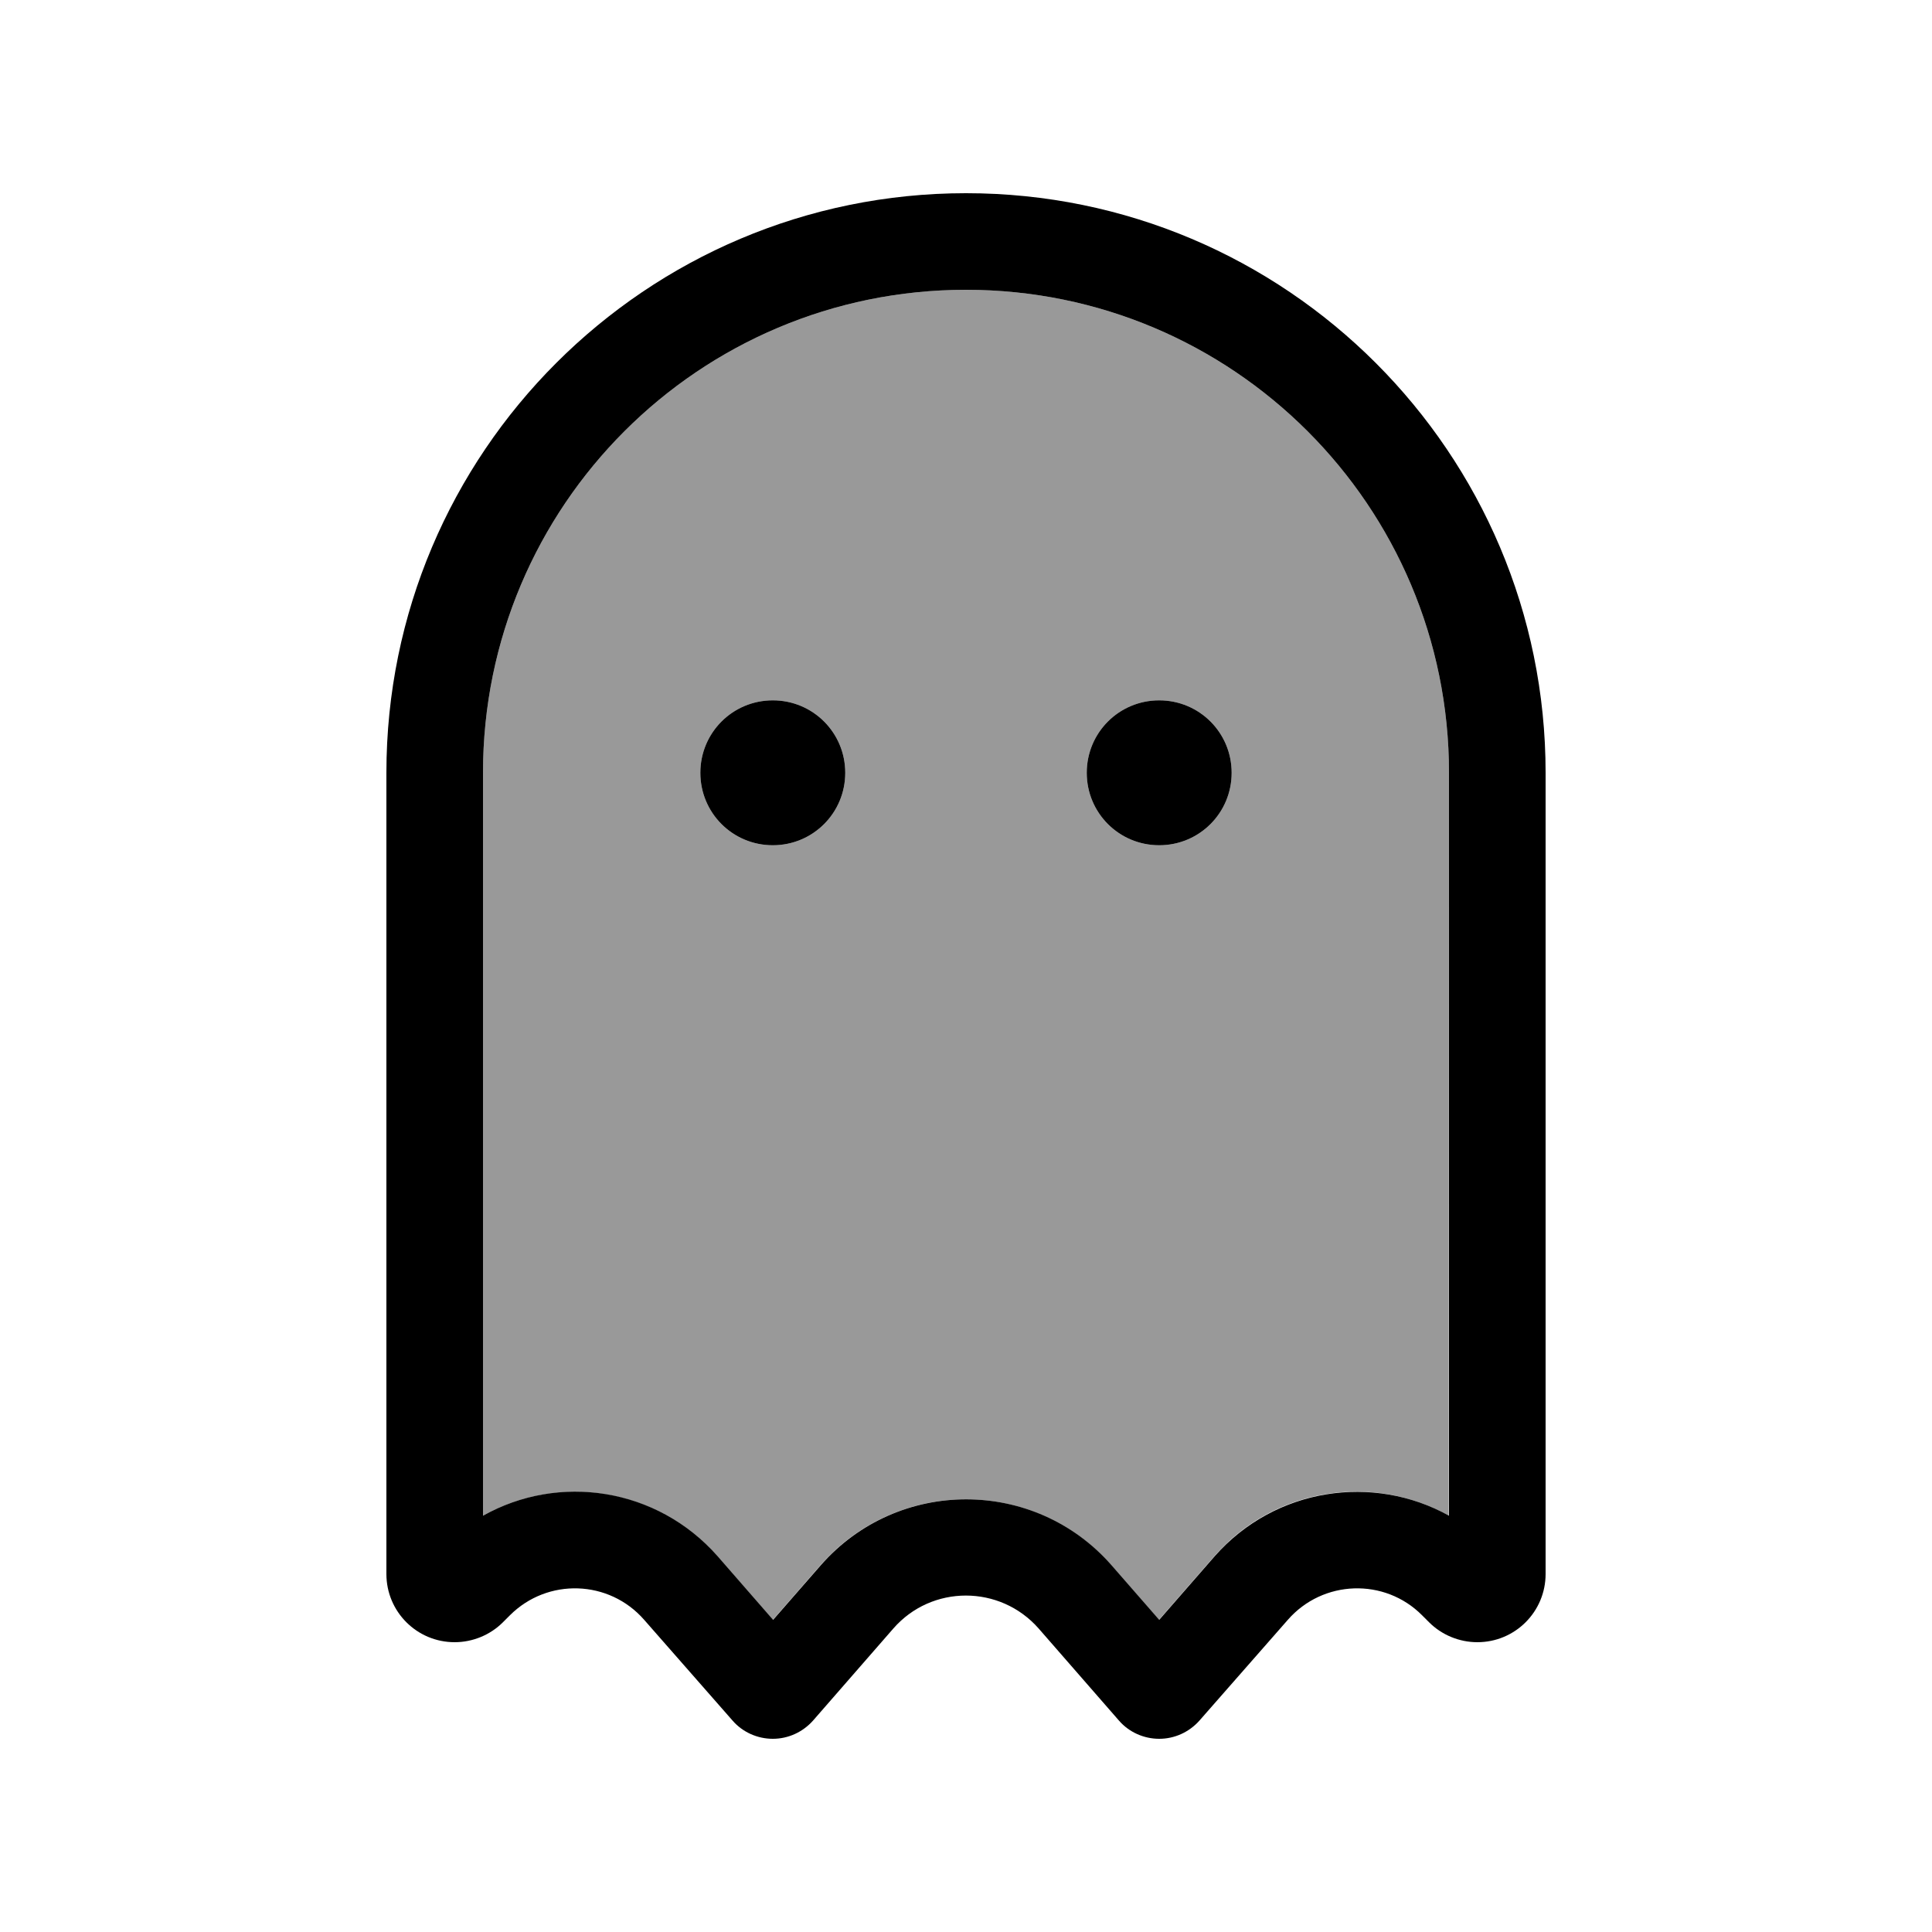
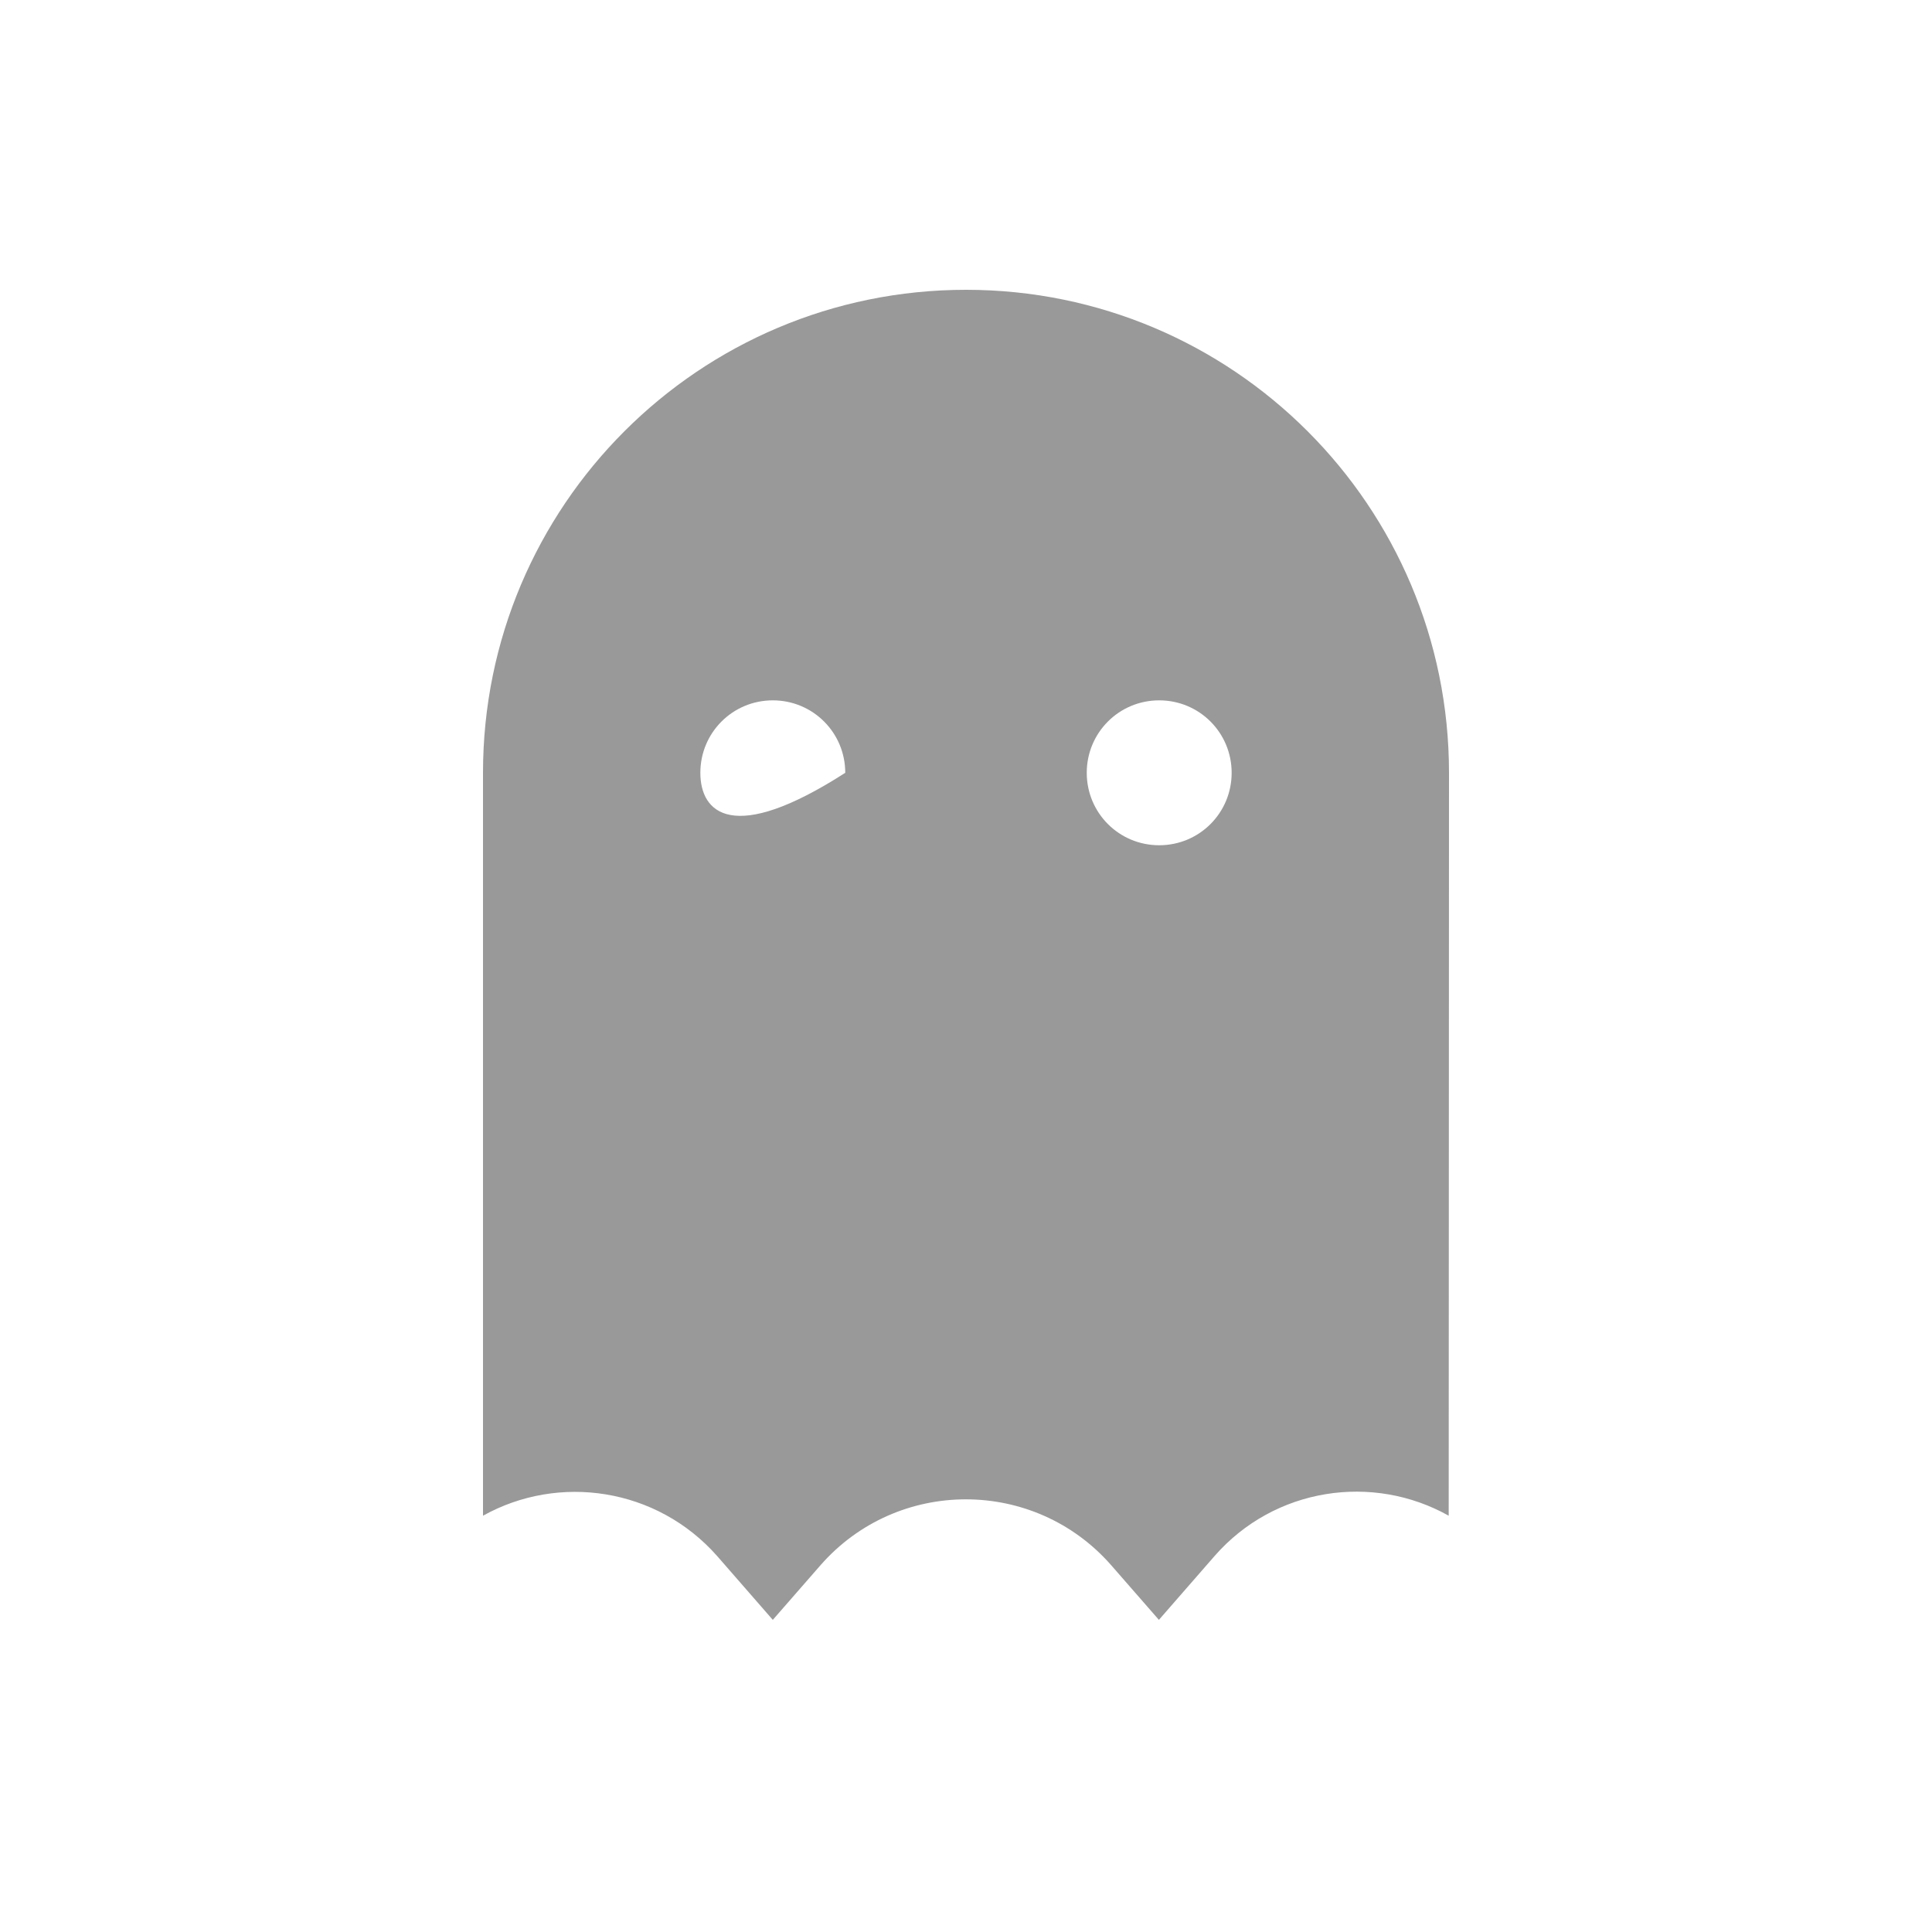
<svg xmlns="http://www.w3.org/2000/svg" viewBox="0 0 640 640">
-   <path opacity=".4" fill="currentColor" d="M160 256L160 502.1C185.1 488.1 217.6 492.8 237.6 515.5L256 536.6L271.8 518.5C297.3 489.4 342.6 489.4 368.1 518.5L383.9 536.6L402.3 515.5C422.2 492.7 454.8 488 479.9 502.1L480 256C480 167.6 408.4 96 320 96C231.6 96 160 167.6 160 256zM280 256C280 269.3 269.3 280 256 280C242.7 280 232 269.3 232 256C232 242.7 242.7 232 256 232C269.3 232 280 242.7 280 256zM408 256C408 269.3 397.3 280 384 280C370.7 280 360 269.3 360 256C360 242.7 370.7 232 384 232C397.3 232 408 242.7 408 256z" />
-   <path fill="currentColor" d="M370.7 570C374 573.8 378.9 576 384 576C389.1 576 393.9 573.8 397.3 570L426.6 536.6C438.2 523.3 458.7 522.6 471.1 535.1L473.4 537.4C477.6 541.6 483.4 544 489.4 544C501.9 544 512 533.9 512 521.4L512 256C512 150 426 64 320 64C214 64 128 150 128 256L128 521.4C128 533.9 138.1 544 150.6 544C156.6 544 162.4 541.6 166.6 537.4L168.9 535.1C181.4 522.6 201.8 523.3 213.4 536.6L242.7 570C246 573.8 250.9 576 256 576C261.1 576 265.9 573.8 269.3 570L295.9 539.5C308.6 524.9 331.3 524.9 344.1 539.5L370.7 570zM160 502.1L160 256C160 167.6 231.6 96 320 96C408.4 96 480 167.6 480 256L480 502.1C454.9 488.1 422.4 492.8 402.4 515.5L384 536.6L368.2 518.5C342.7 489.4 297.4 489.4 271.9 518.5L256.1 536.6L237.7 515.5C217.6 492.7 185.1 488 160 502.1zM280 256C280 242.7 269.3 232 256 232C242.7 232 232 242.7 232 256C232 269.3 242.7 280 256 280C269.3 280 280 269.3 280 256zM384 280C397.3 280 408 269.3 408 256C408 242.7 397.3 232 384 232C370.7 232 360 242.7 360 256C360 269.3 370.7 280 384 280z" />
+   <path opacity=".4" fill="currentColor" d="M160 256L160 502.1C185.1 488.1 217.6 492.8 237.6 515.5L256 536.6L271.8 518.5C297.3 489.4 342.6 489.4 368.1 518.5L383.9 536.6L402.3 515.5C422.2 492.7 454.8 488 479.9 502.1L480 256C480 167.6 408.4 96 320 96C231.6 96 160 167.6 160 256zM280 256C242.7 280 232 269.3 232 256C232 242.7 242.7 232 256 232C269.3 232 280 242.7 280 256zM408 256C408 269.3 397.3 280 384 280C370.7 280 360 269.3 360 256C360 242.7 370.7 232 384 232C397.3 232 408 242.7 408 256z" />
</svg>